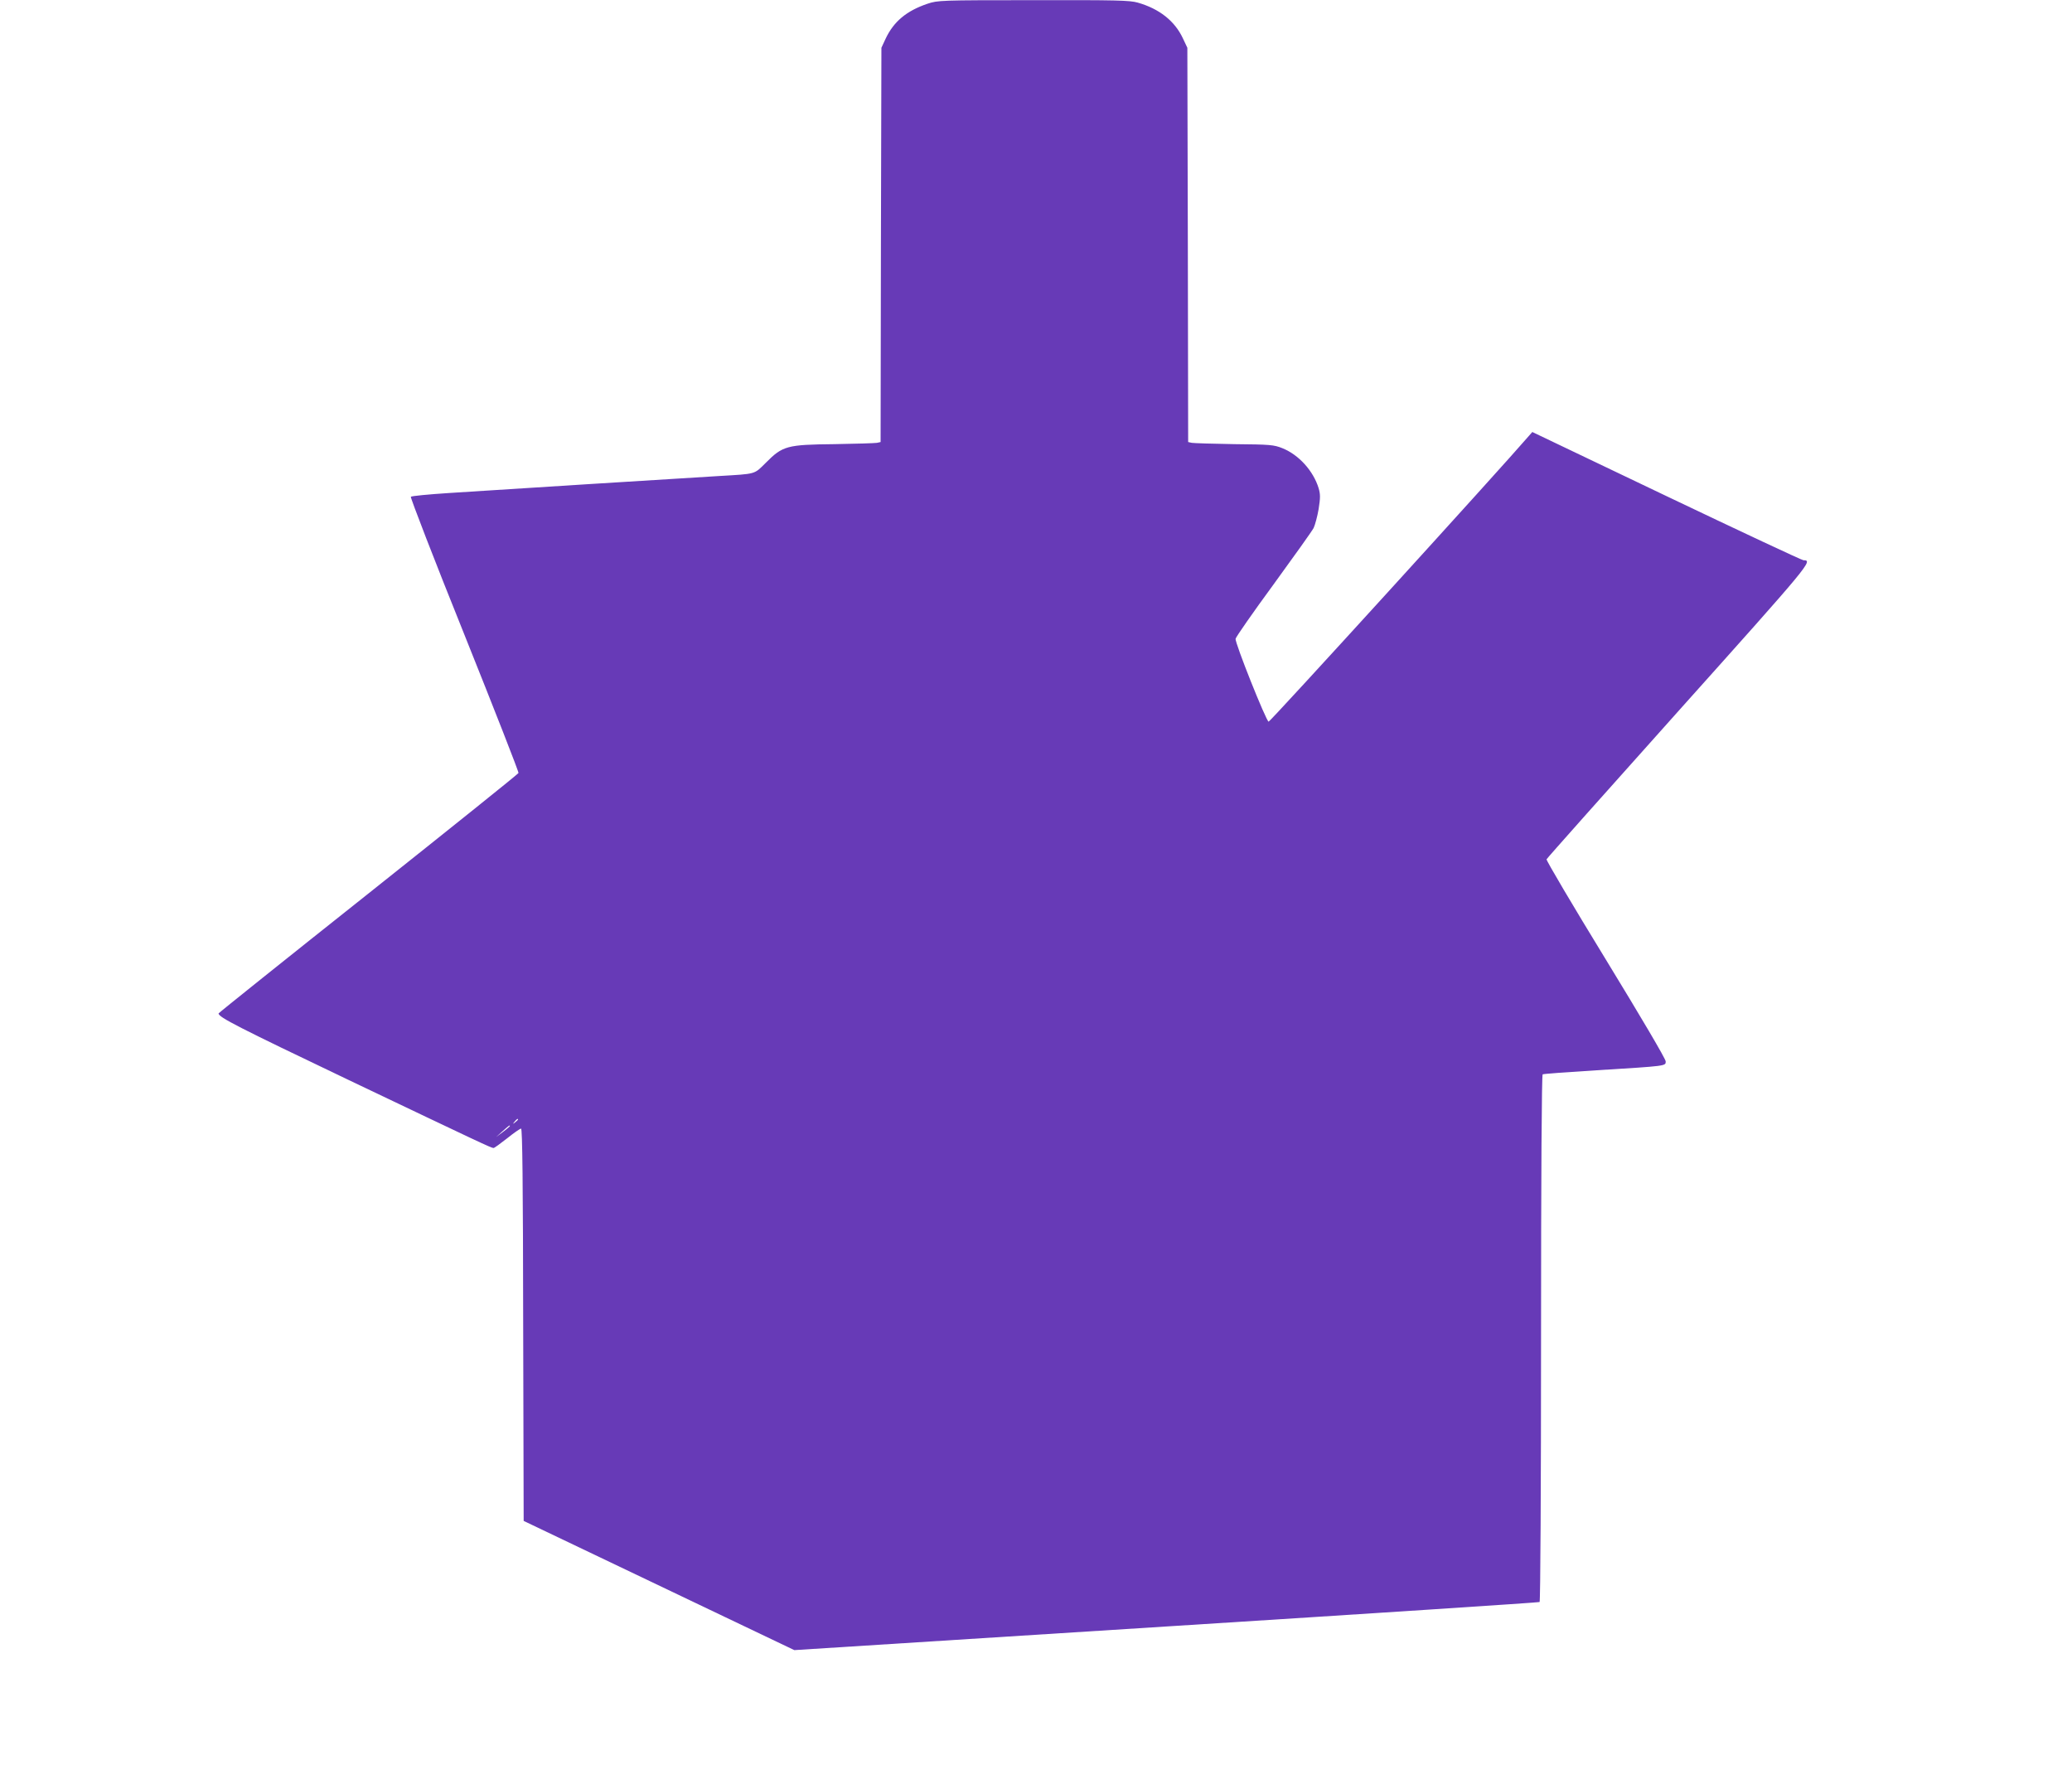
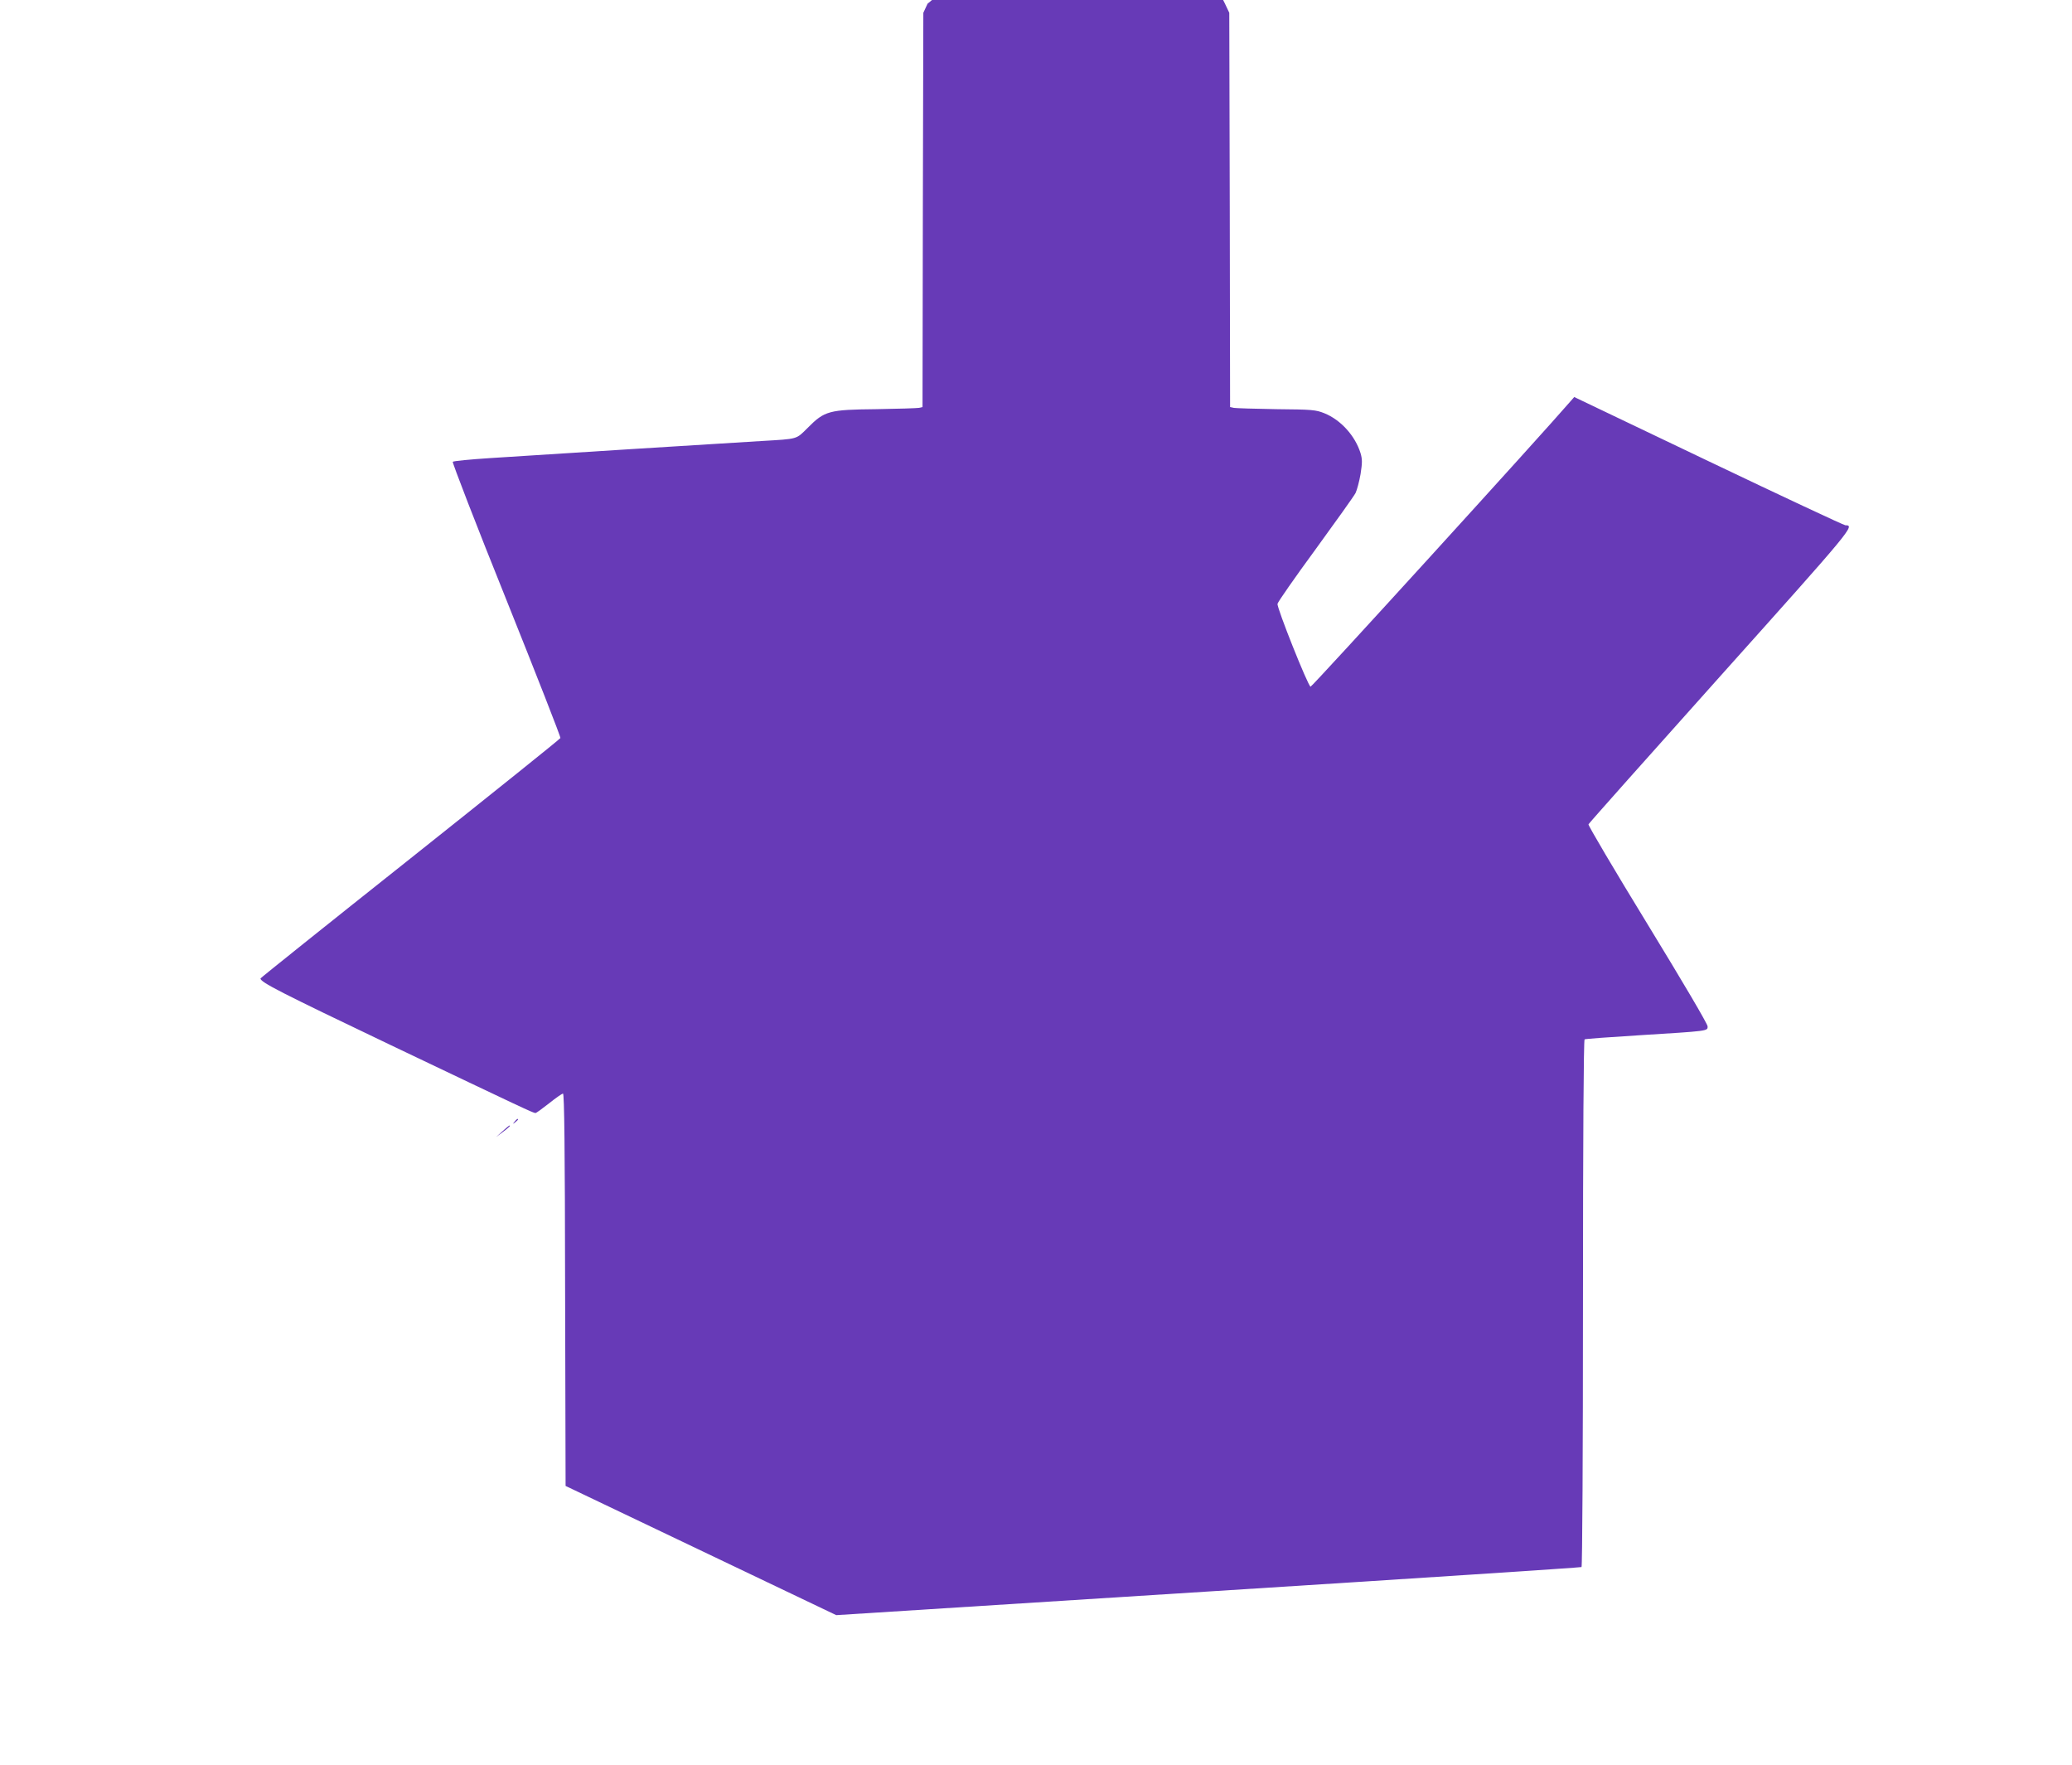
<svg xmlns="http://www.w3.org/2000/svg" version="1.0" width="1280pt" height="1090pt" viewBox="0 0 1280 1090" preserveAspectRatio="xMidYMid meet">
  <g transform="translate(0,1090) scale(0.1,-0.1)" fill="#673ab7" stroke="none">
-     <path d="M5730 10877 c-130 -44 -209 -110 -259 -216 l-26 -56 -3 -1217 -2 -1218 -23 -5 c-12 -2 -130 -6 -262 -8 -293 -3 -320 -10 -424 -115 -74 -73 -56 -68 -291 -82 -204 -12 -1364 -85 -1669 -105 -124 -8 -228 -18 -233 -23 -4 -4 144 -388 331 -852 186 -464 337 -849 334 -854 -2 -6 -420 -341 -928 -745 -509 -404 -925 -737 -925 -740 2 -24 115 -82 806 -412 814 -388 879 -419 893 -419 5 0 42 27 84 60 41 33 80 60 86 60 8 0 12 -333 13 -1211 l3 -1212 836 -399 836 -399 2298 146 c1264 80 2301 148 2306 151 5 3 9 717 9 1629 0 1018 4 1626 10 1630 5 3 154 14 332 25 437 27 428 26 428 55 0 15 -154 276 -371 631 -204 333 -368 611 -365 617 3 7 370 419 815 916 818 913 833 931 772 931 -9 0 -389 178 -846 396 l-829 396 -21 -24 c-181 -210 -1600 -1768 -1608 -1765 -16 5 -209 488 -204 512 2 11 107 162 234 335 126 173 238 330 248 349 9 19 23 71 31 117 11 71 11 91 0 129 -33 107 -122 206 -224 247 -53 21 -74 23 -297 25 -132 2 -250 6 -262 8 l-23 5 -2 1218 -3 1217 -27 57 c-50 108 -146 184 -280 222 -49 14 -132 16 -645 15 -577 0 -589 -1 -653 -22z m-2530 -6891 c0 -2 -8 -10 -17 -17 -16 -13 -17 -12 -4 4 13 16 21 21 21 13z m-50 -40 c0 -2 -19 -19 -42 -36 l-43 -32 40 36 c40 36 45 39 45 32z" />
+     <path d="M5730 10877 l-26 -56 -3 -1217 -2 -1218 -23 -5 c-12 -2 -130 -6 -262 -8 -293 -3 -320 -10 -424 -115 -74 -73 -56 -68 -291 -82 -204 -12 -1364 -85 -1669 -105 -124 -8 -228 -18 -233 -23 -4 -4 144 -388 331 -852 186 -464 337 -849 334 -854 -2 -6 -420 -341 -928 -745 -509 -404 -925 -737 -925 -740 2 -24 115 -82 806 -412 814 -388 879 -419 893 -419 5 0 42 27 84 60 41 33 80 60 86 60 8 0 12 -333 13 -1211 l3 -1212 836 -399 836 -399 2298 146 c1264 80 2301 148 2306 151 5 3 9 717 9 1629 0 1018 4 1626 10 1630 5 3 154 14 332 25 437 27 428 26 428 55 0 15 -154 276 -371 631 -204 333 -368 611 -365 617 3 7 370 419 815 916 818 913 833 931 772 931 -9 0 -389 178 -846 396 l-829 396 -21 -24 c-181 -210 -1600 -1768 -1608 -1765 -16 5 -209 488 -204 512 2 11 107 162 234 335 126 173 238 330 248 349 9 19 23 71 31 117 11 71 11 91 0 129 -33 107 -122 206 -224 247 -53 21 -74 23 -297 25 -132 2 -250 6 -262 8 l-23 5 -2 1218 -3 1217 -27 57 c-50 108 -146 184 -280 222 -49 14 -132 16 -645 15 -577 0 -589 -1 -653 -22z m-2530 -6891 c0 -2 -8 -10 -17 -17 -16 -13 -17 -12 -4 4 13 16 21 21 21 13z m-50 -40 c0 -2 -19 -19 -42 -36 l-43 -32 40 36 c40 36 45 39 45 32z" />
  </g>
</svg>